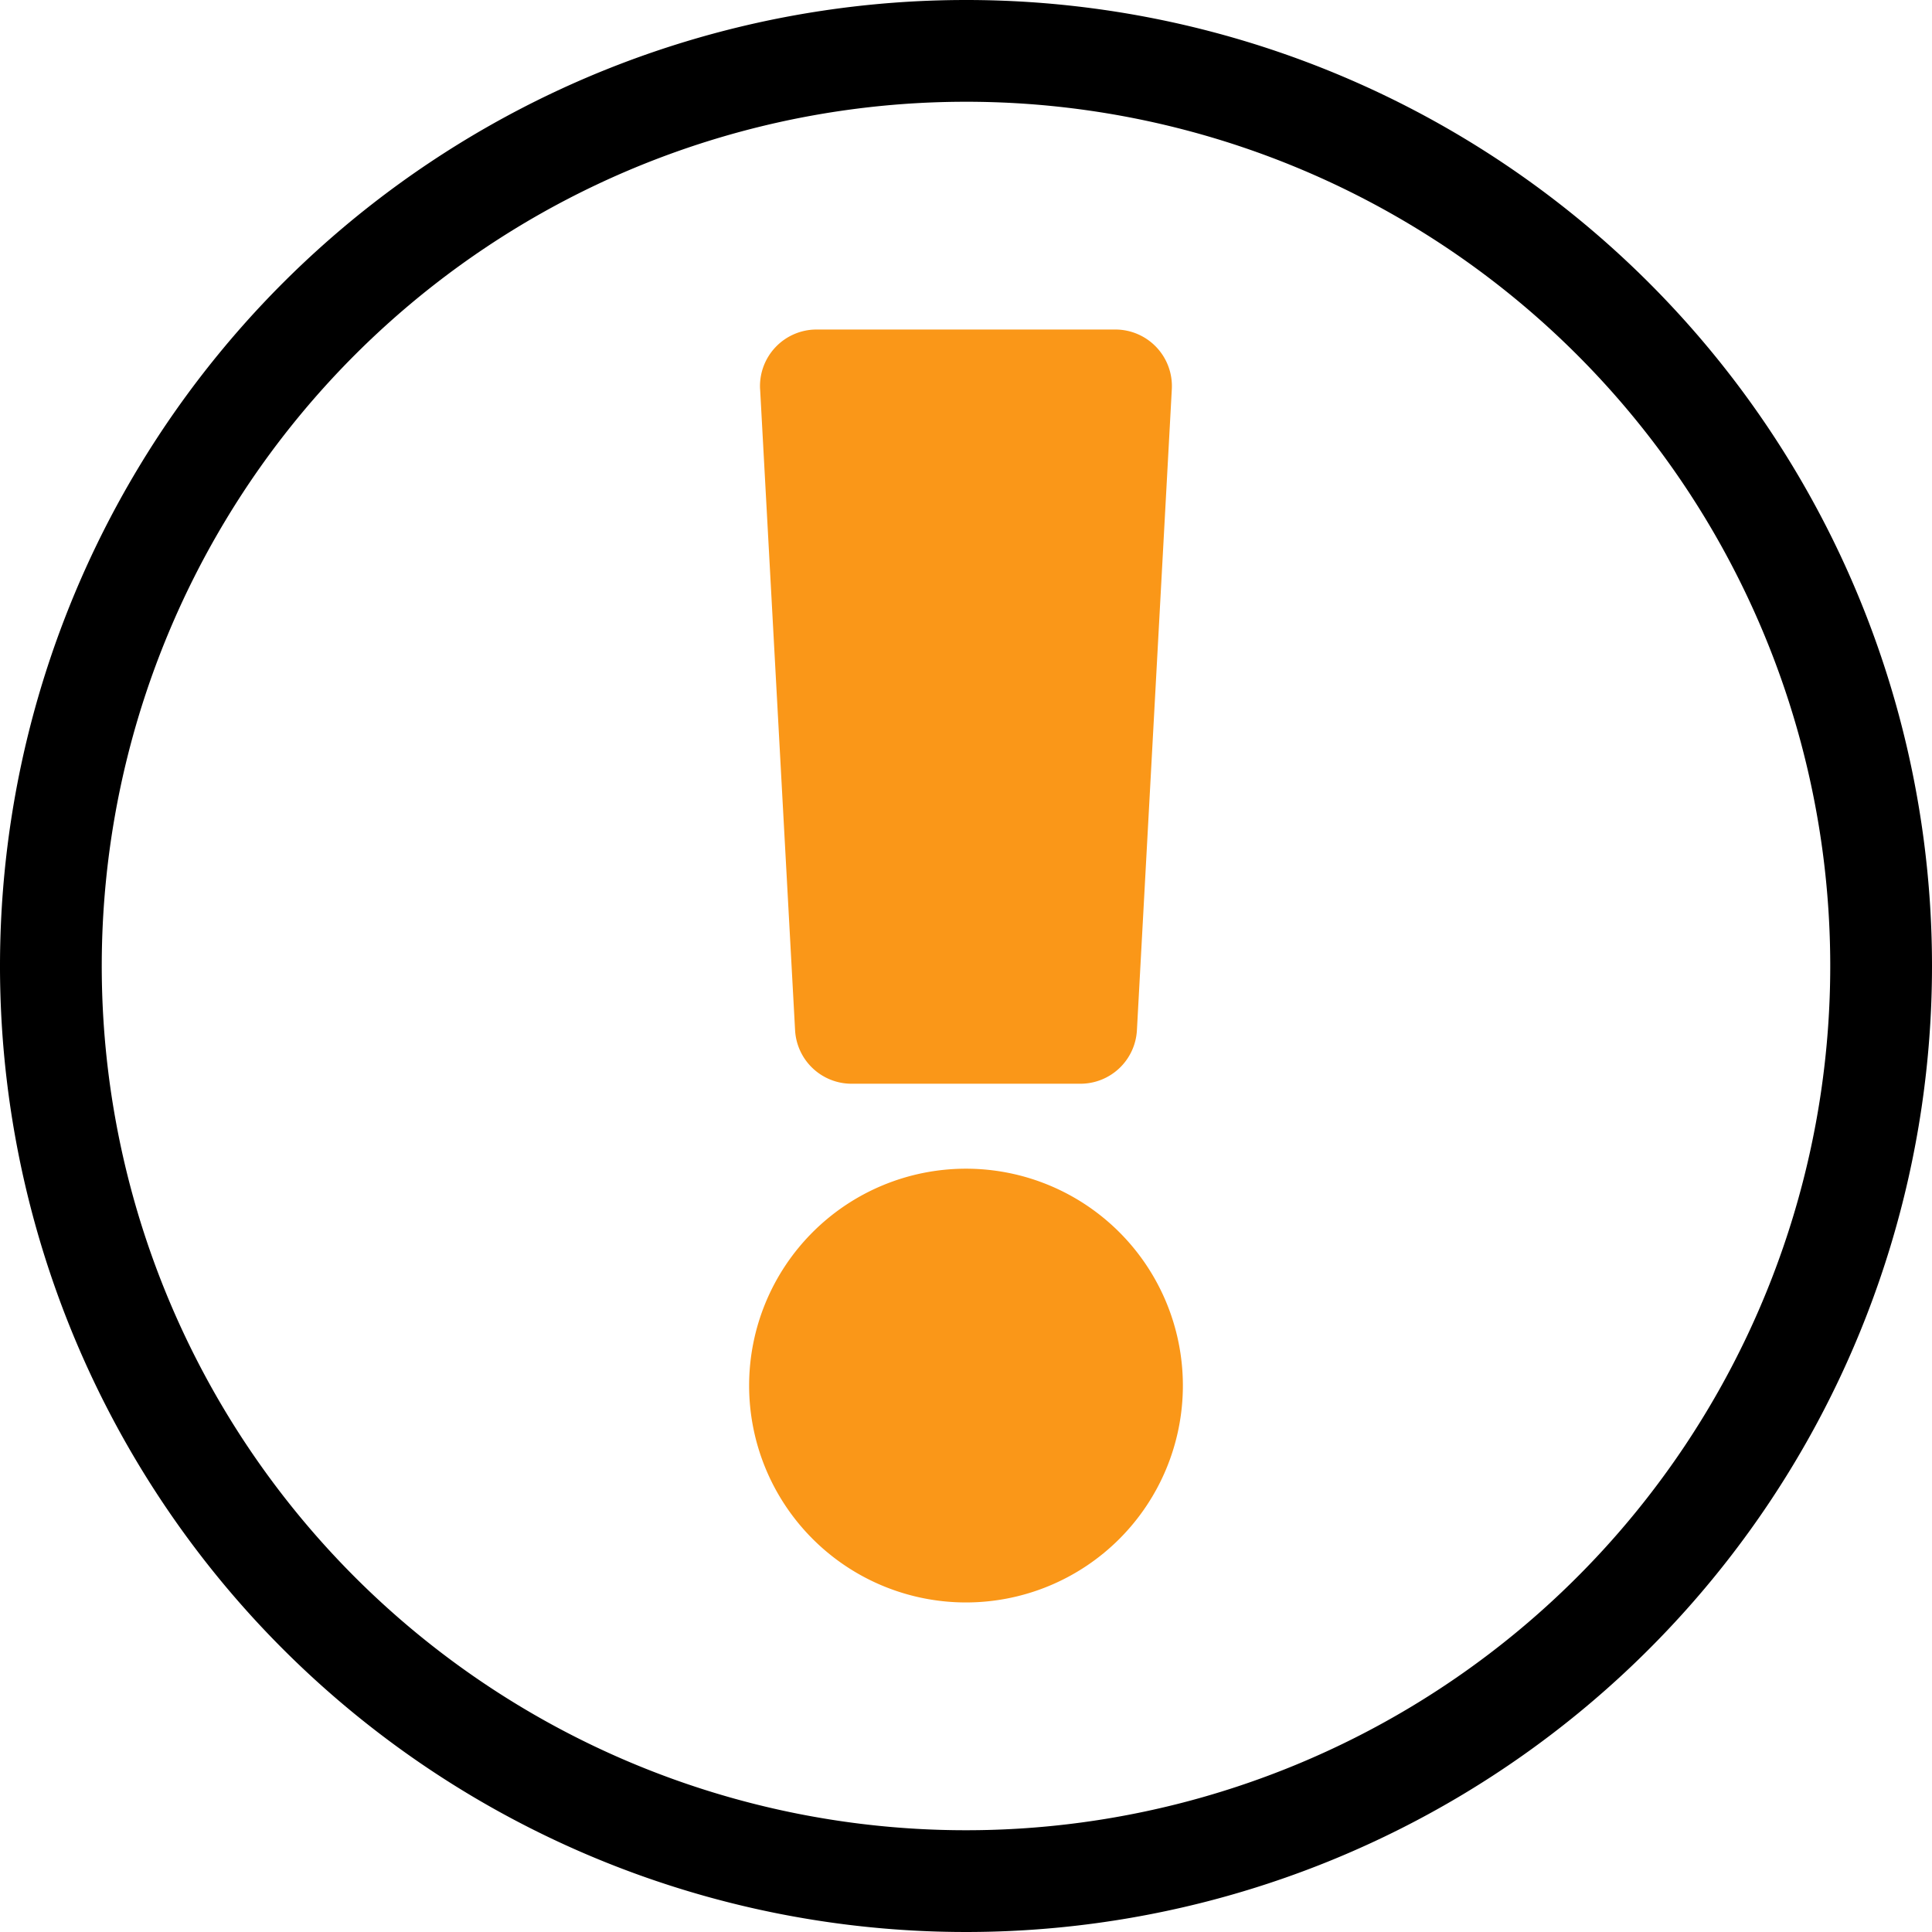
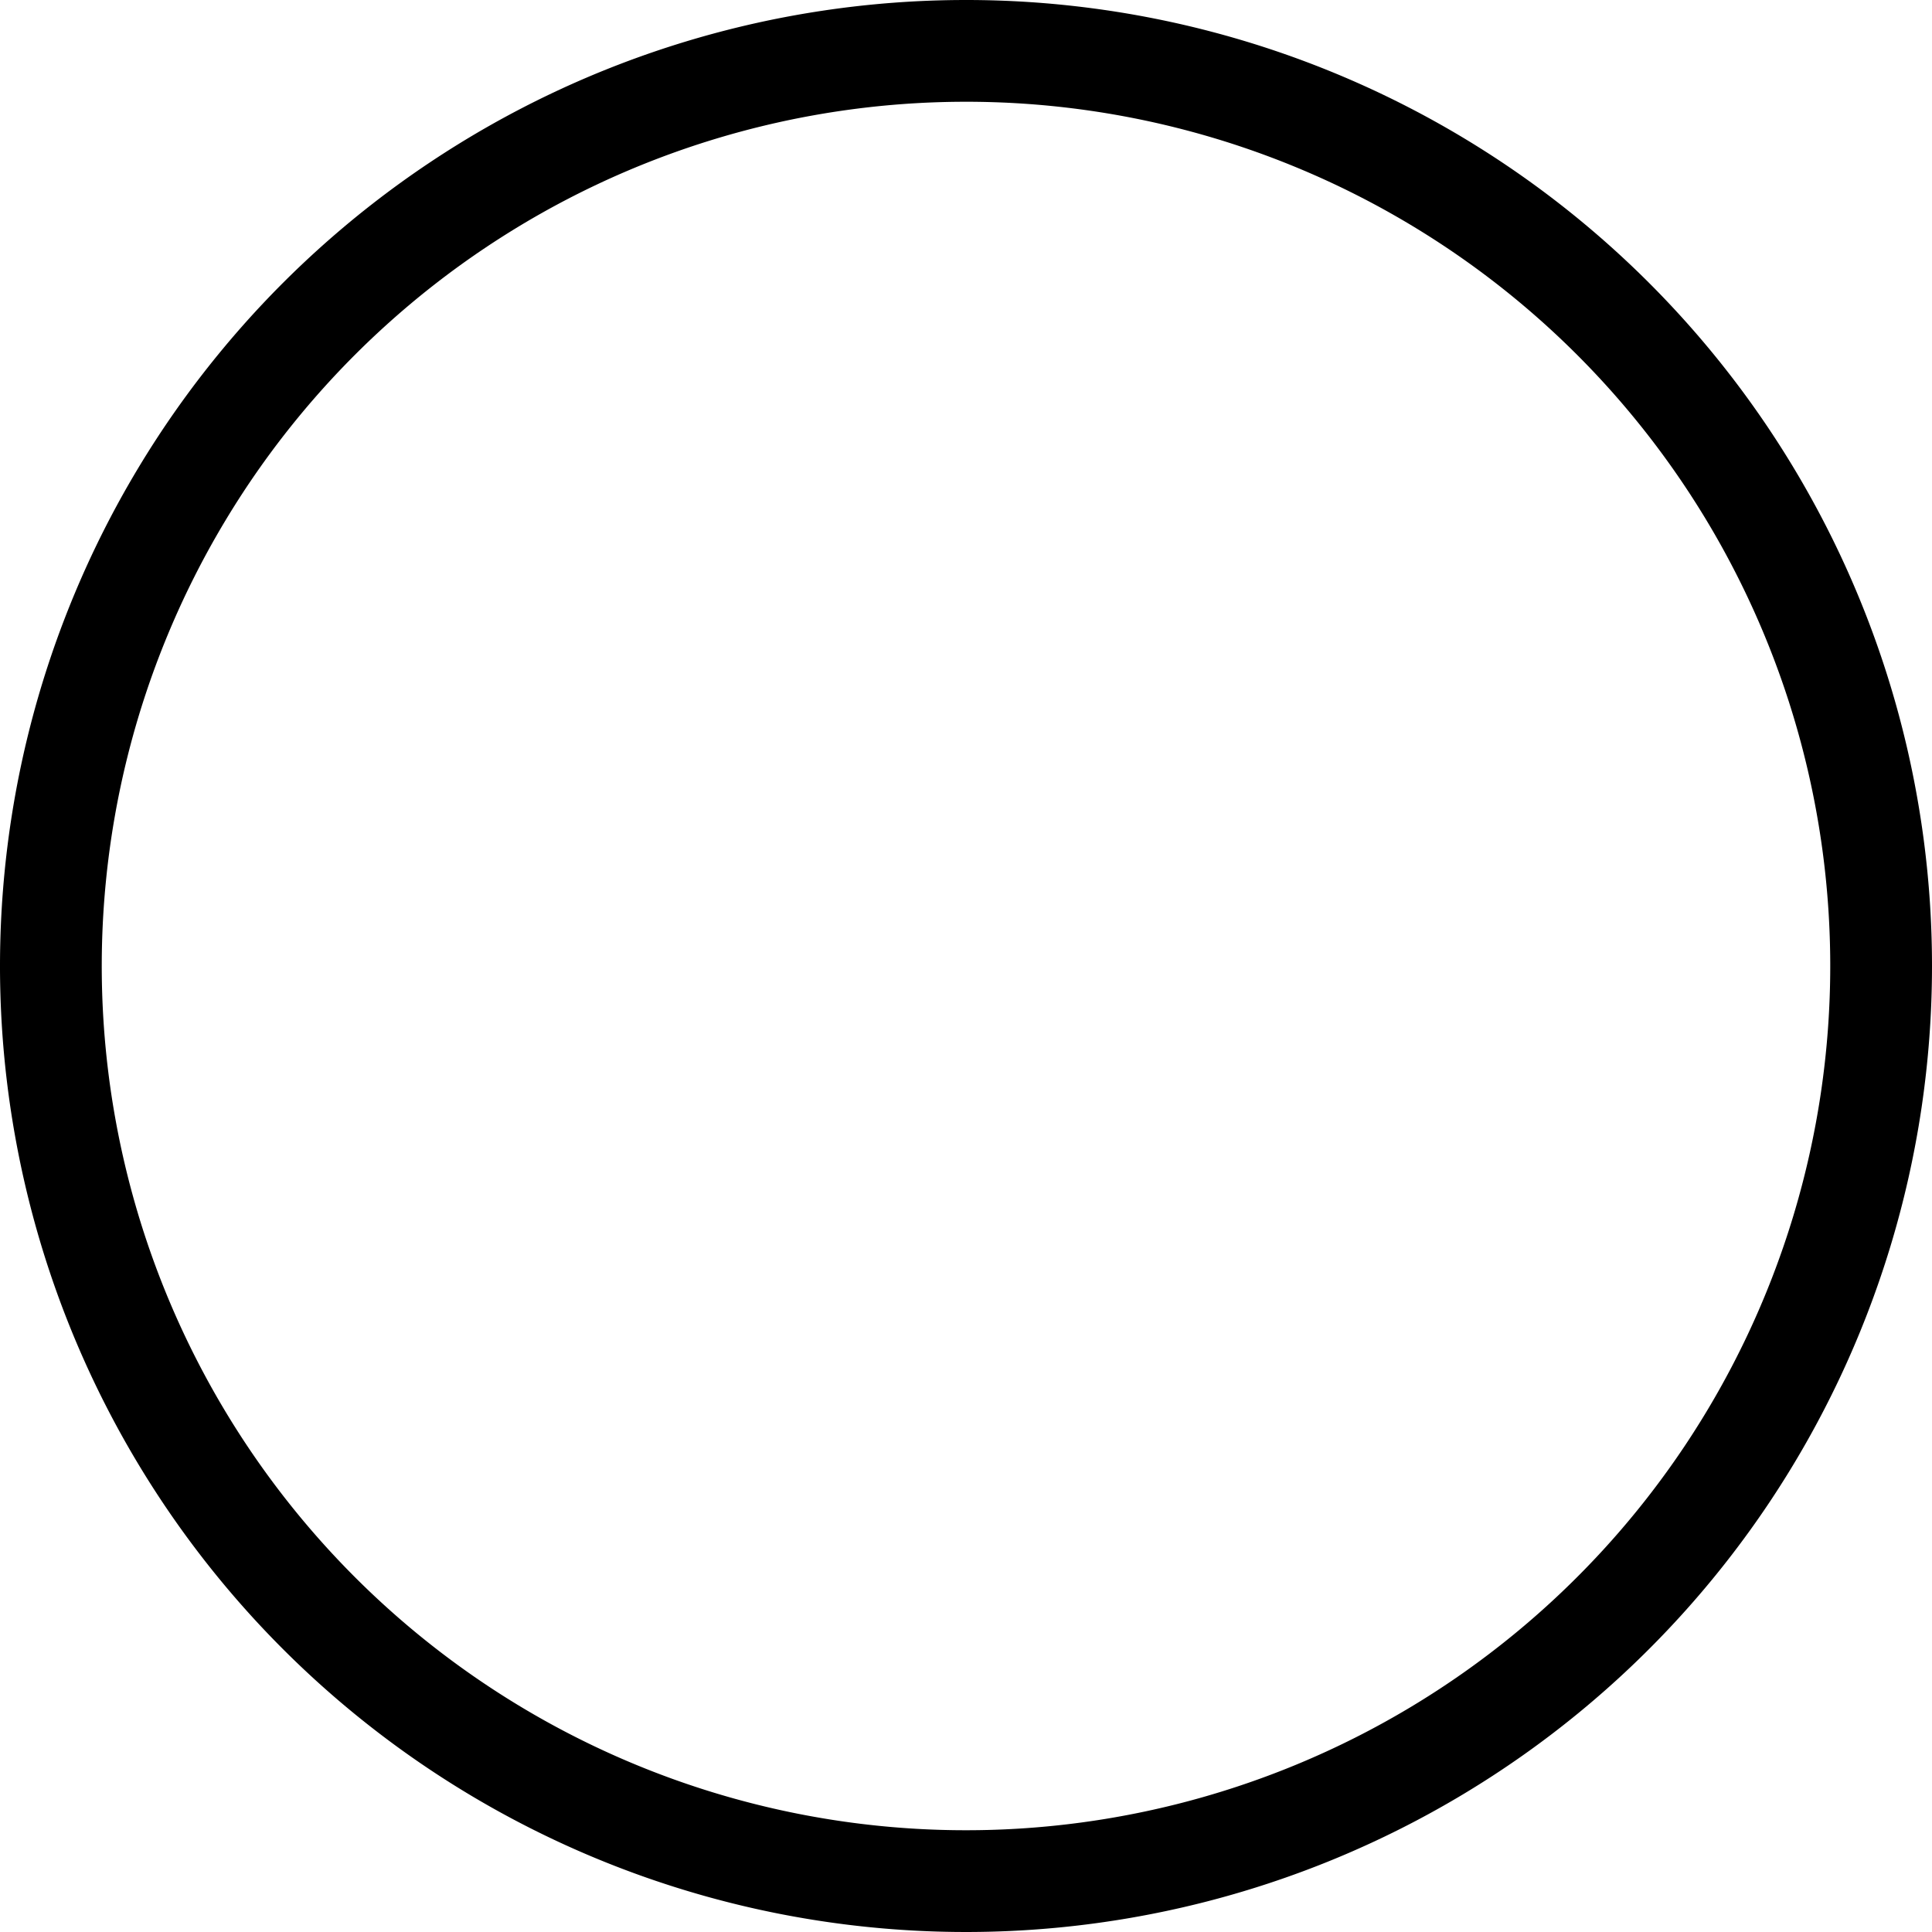
<svg xmlns="http://www.w3.org/2000/svg" width="56.96" height="56.96" viewBox="0 0 56.96 56.96">
  <g id="haluk-roof-box-suitable-icon" transform="translate(-344.222 -395.392)">
    <path id="Icon_awesome-exclamation-circle" data-name="Icon awesome-exclamation-circle" d="M54.522,27.542A26.98,26.98,0,1,1,27.542.563,26.978,26.978,0,0,1,54.522,27.542Z" transform="translate(345.16 396.329)" fill="none" stroke="#000" stroke-width="3" />
-     <path id="Icon_awesome-exclamation-circle-2" data-name="Icon awesome-exclamation-circle" d="M28.932,38.358a6.394,6.394,0,1,0,6.394,6.394A6.394,6.394,0,0,0,28.932,38.358Zm-6.07-22.982,1.031,18.9a1.668,1.668,0,0,0,1.665,1.577h6.748a1.668,1.668,0,0,0,1.665-1.577L35,15.376a1.668,1.668,0,0,0-1.665-1.759h-8.81A1.668,1.668,0,0,0,22.861,15.376Z" transform="translate(343.77 391.49)" fill="#fa9718" />
  </g>
</svg>